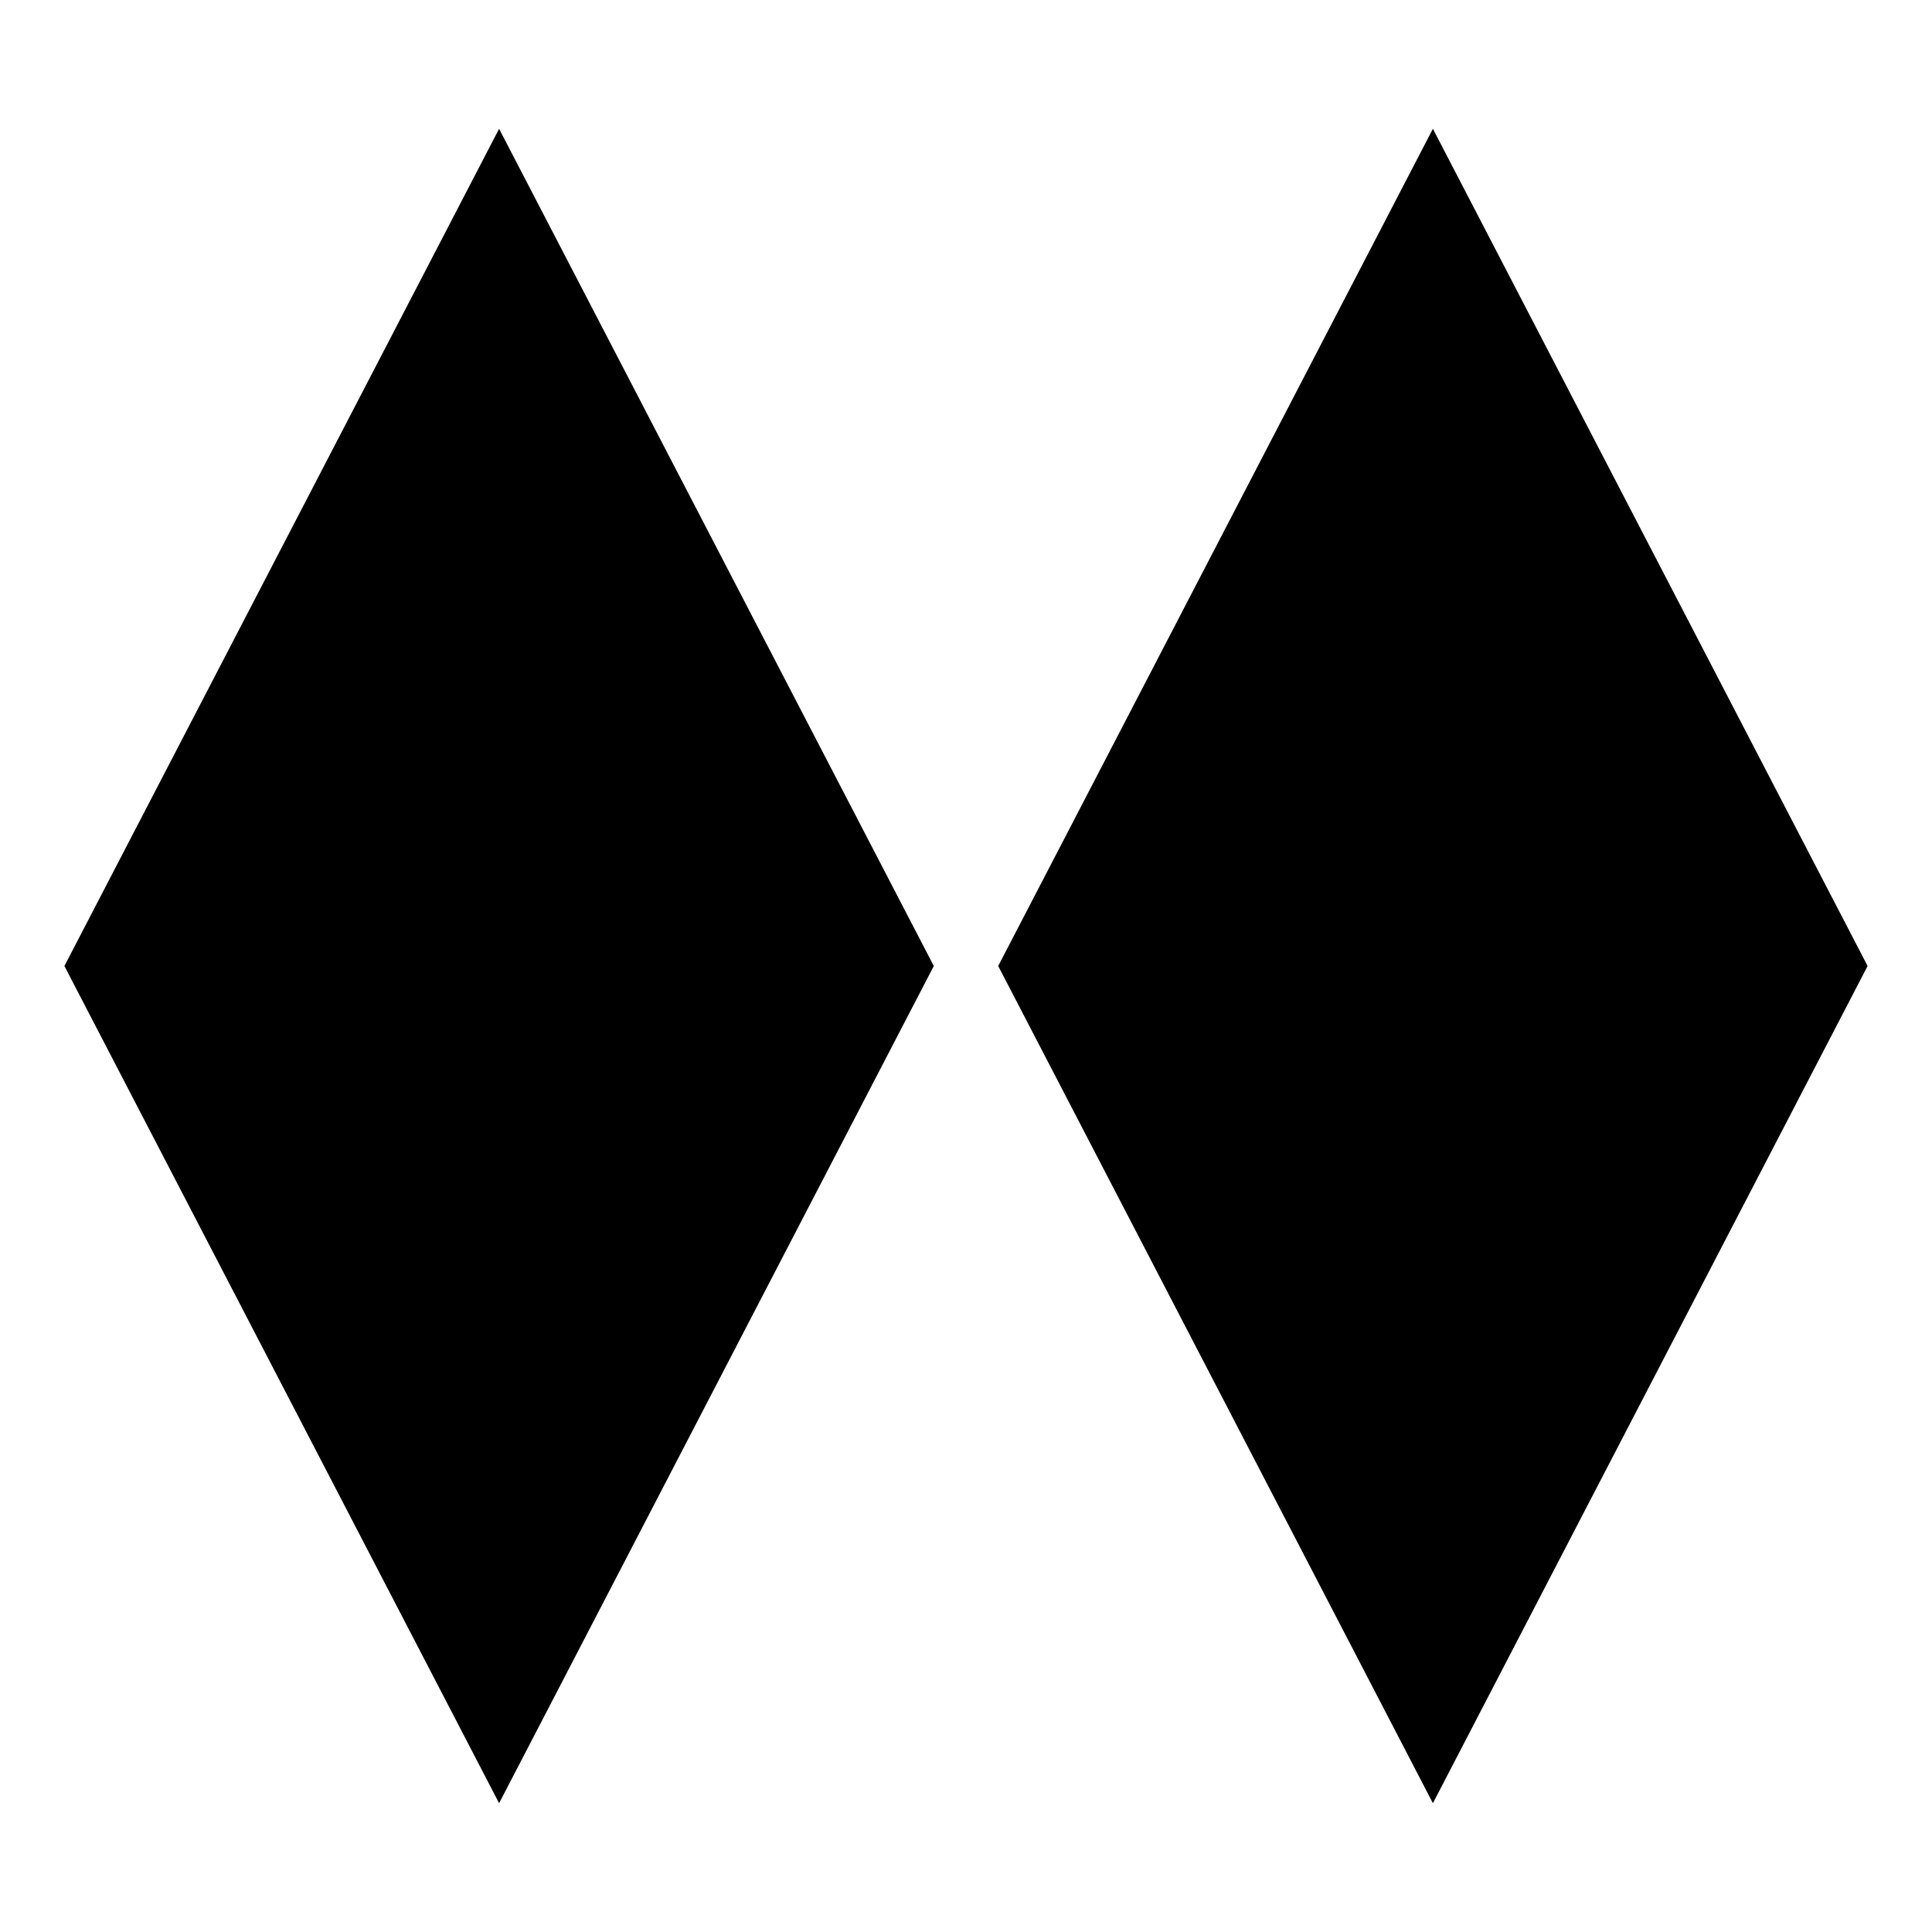
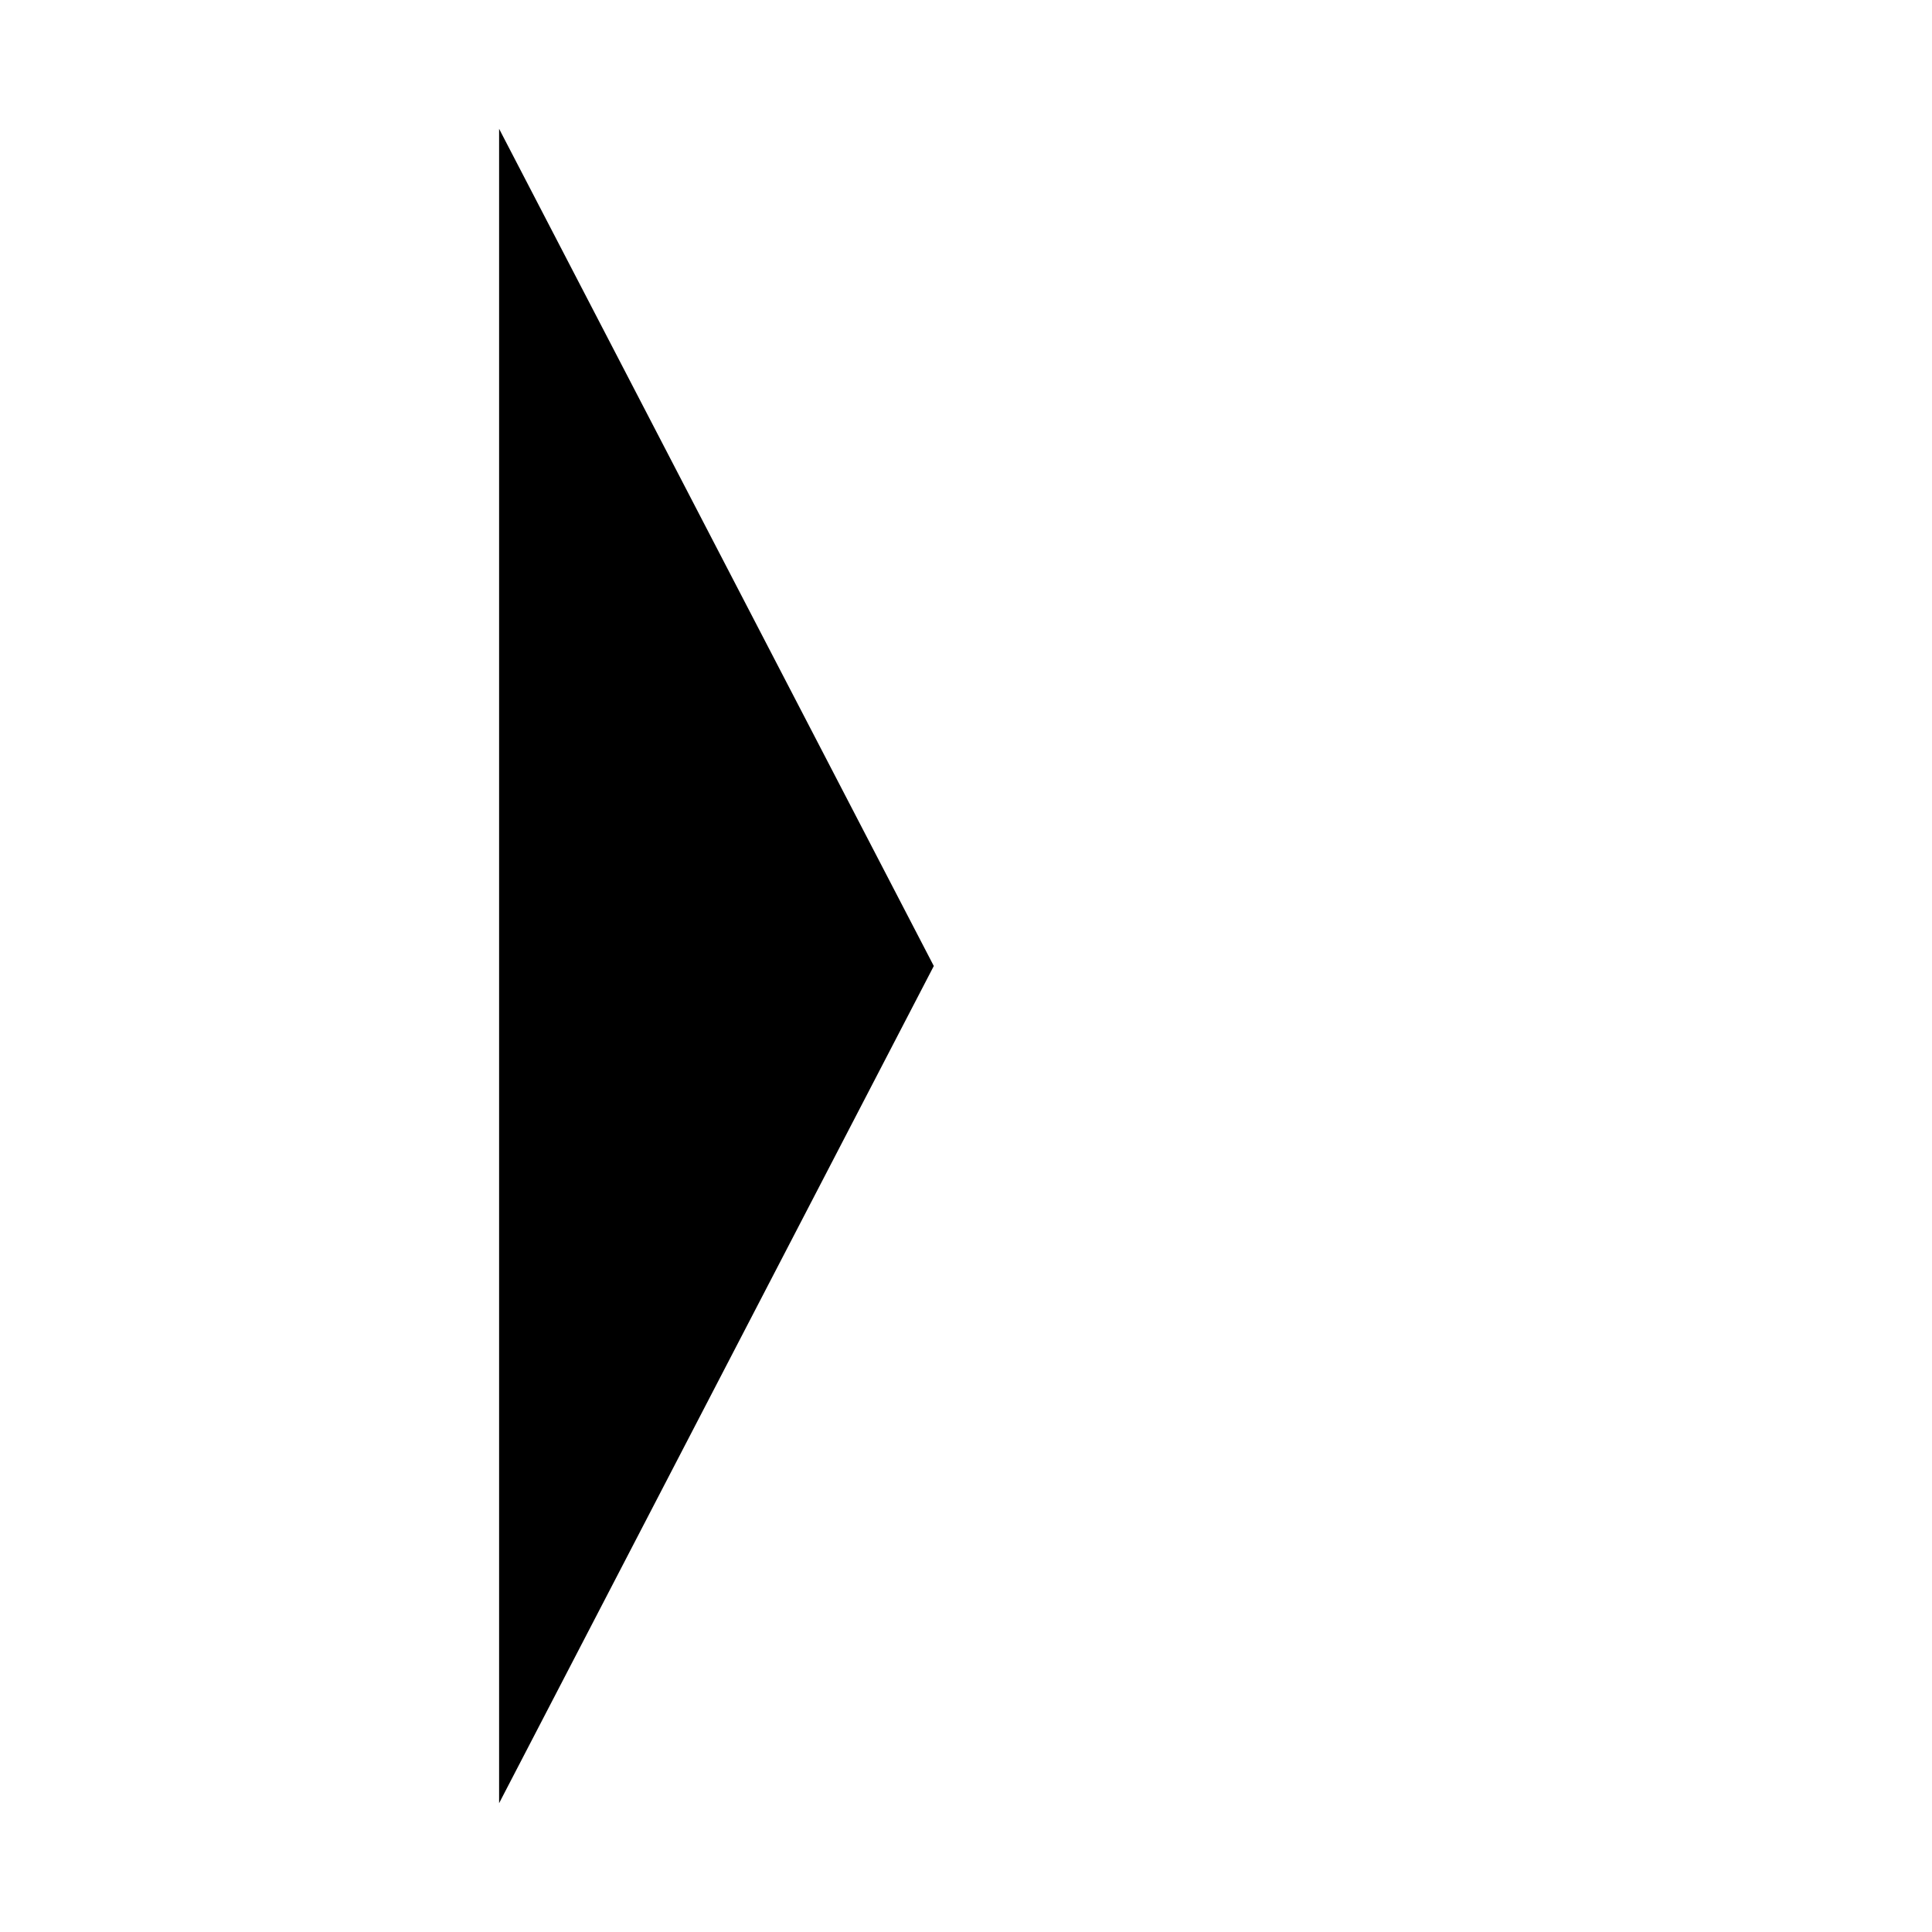
<svg xmlns="http://www.w3.org/2000/svg" version="1.1" id="Ski Trail Rating Symbols - Double Black Diamond" viewbox="0 0 599 599" width="600" height="600">
-   <path id="diamond_left" fill="#000" d="M 155,560 L 290,300 L 155,40 L 20,300 L 155,560 z" />
-   <path id="diamond_right" fill="#000" d="M 445,40 L 580,300 L 445,560 L 310,300 L 445,40 z" />
+   <path id="diamond_left" fill="#000" d="M 155,560 L 290,300 L 155,40 L 155,560 z" />
</svg>